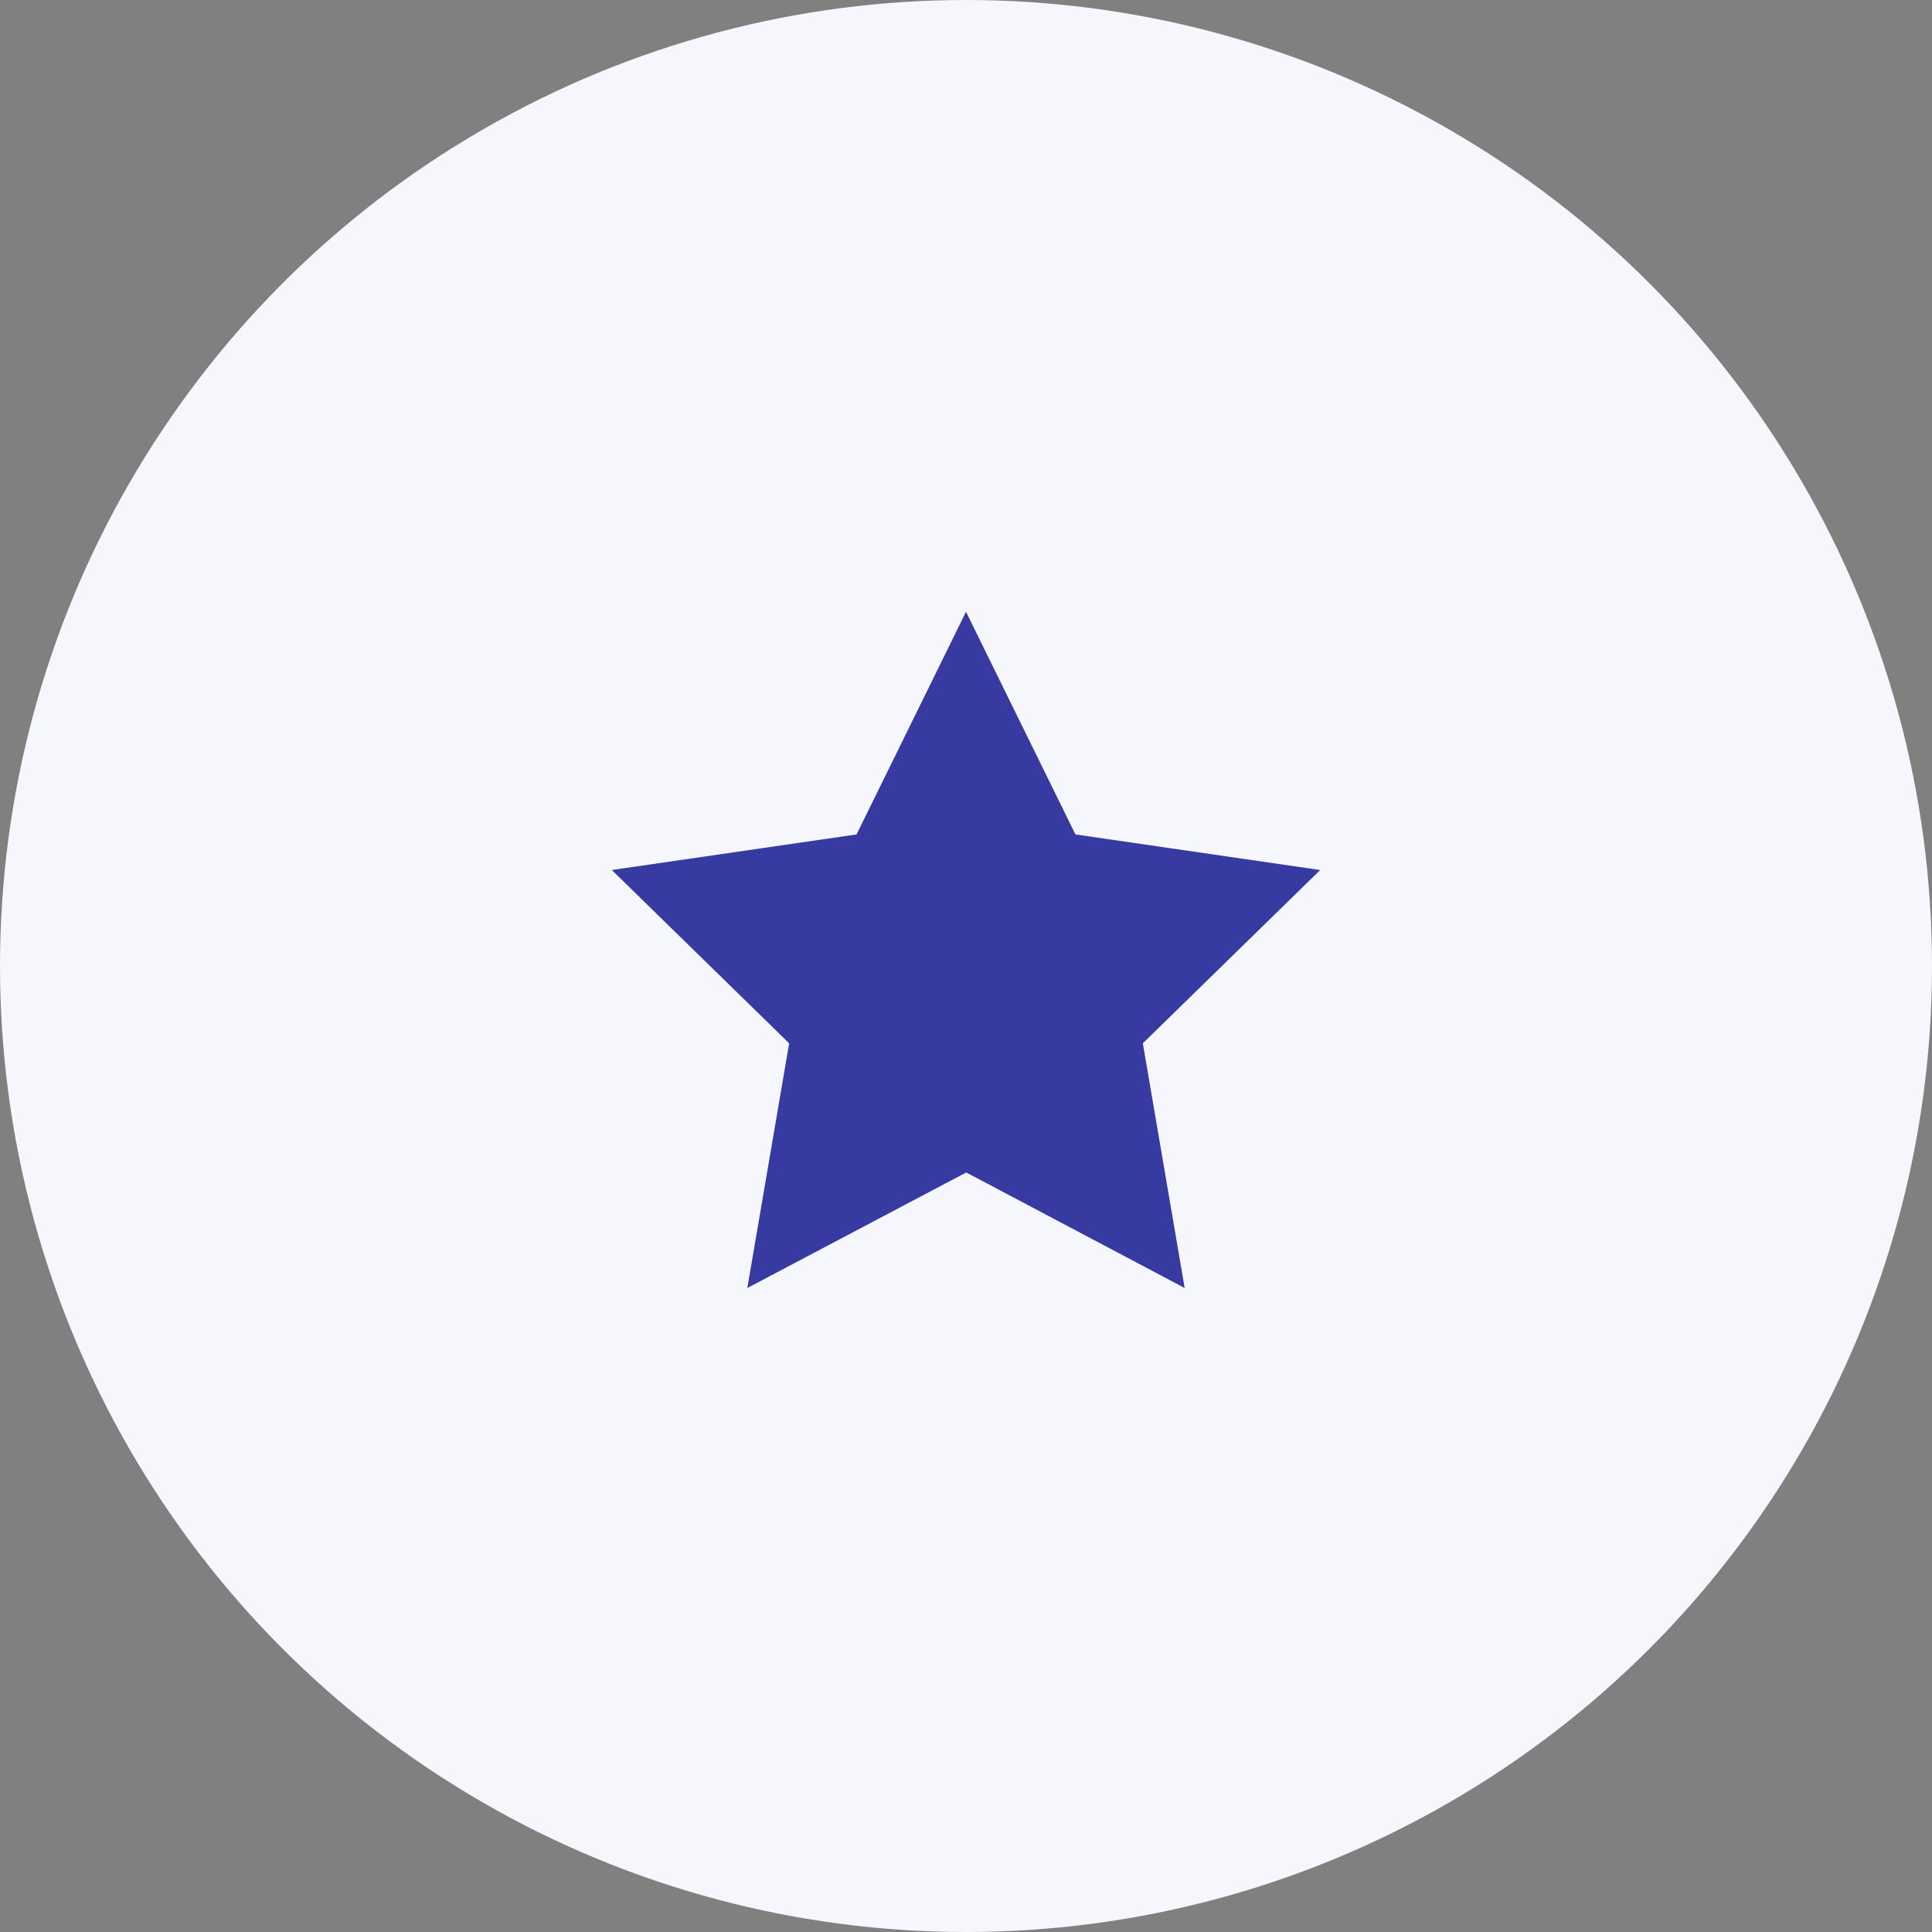
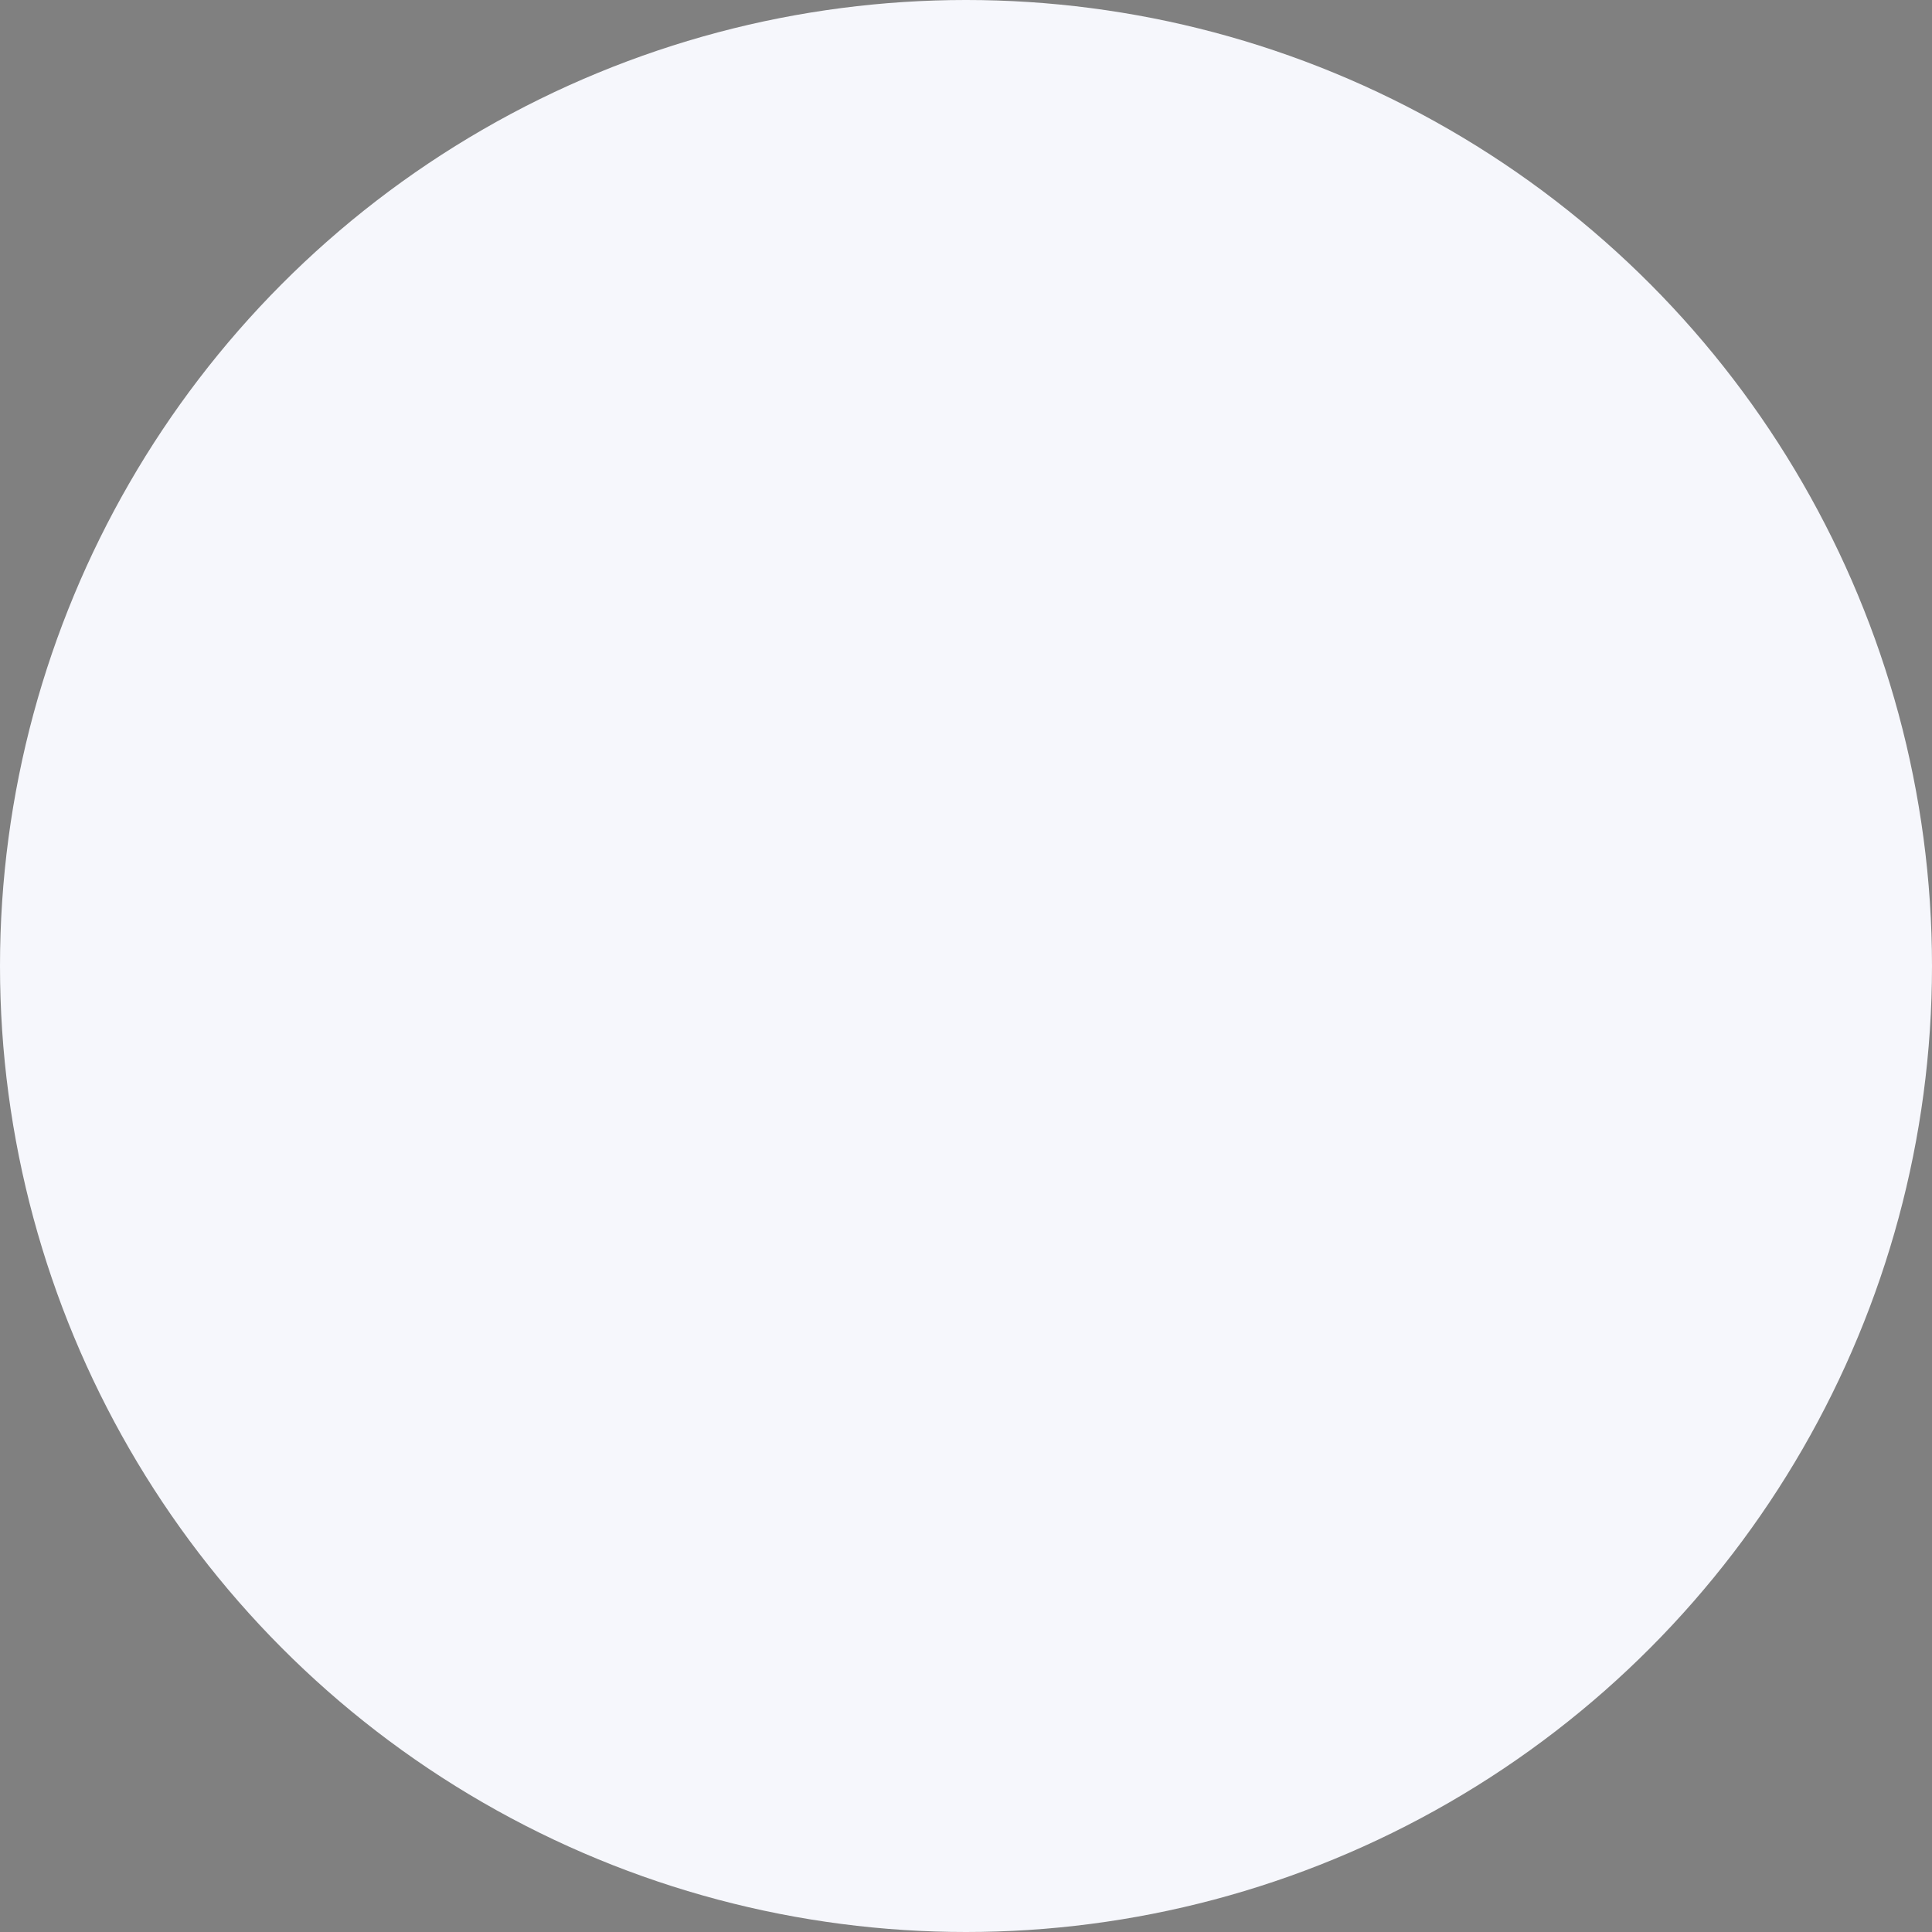
<svg xmlns="http://www.w3.org/2000/svg" width="60" height="60" viewBox="0 0 60 60" fill="none">
  <rect x="0" y="0" width="60" height="60" fill="#808080" stroke="none" />
  <circle cx="30" cy="30" r="30" fill="#F6F7FC" />
-   <path d="M30.008 36.412L23.209 40L24.508 32.401L19 27.019L26.601 25.914L30 19L33.399 25.914L41 27.019L35.492 32.401L36.791 40L30.008 36.412Z" fill="#363AA1" />
</svg>